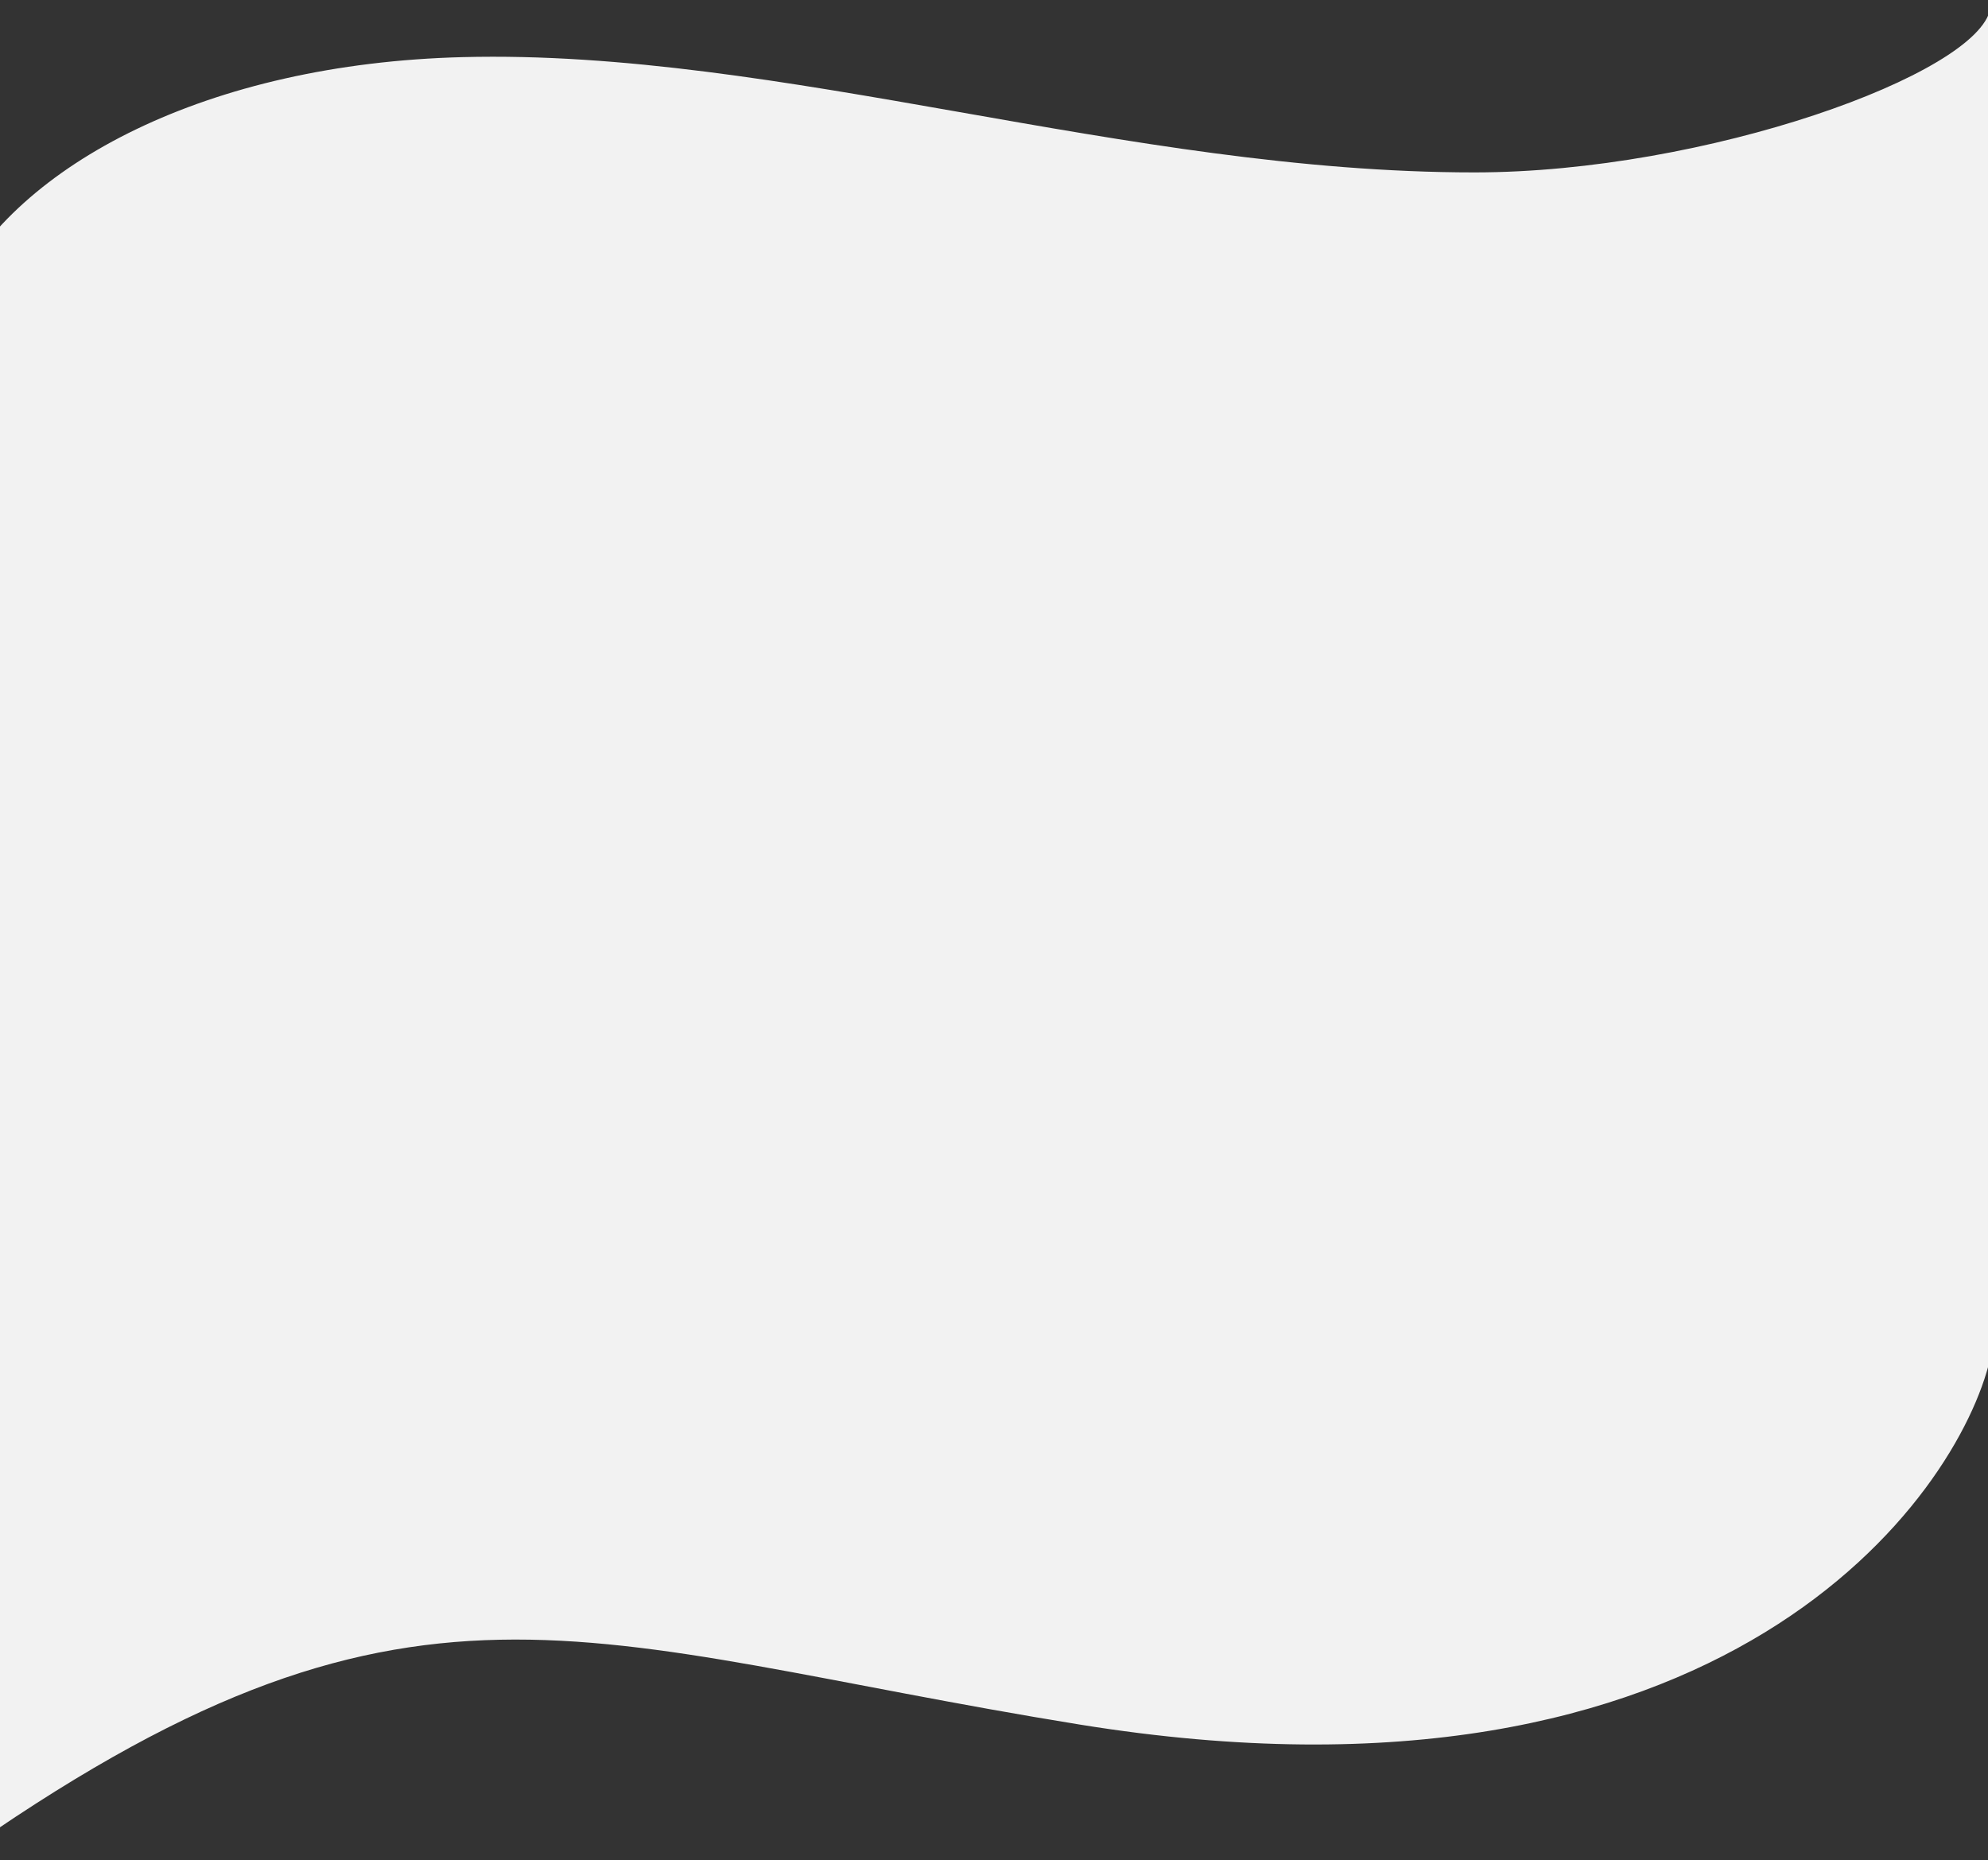
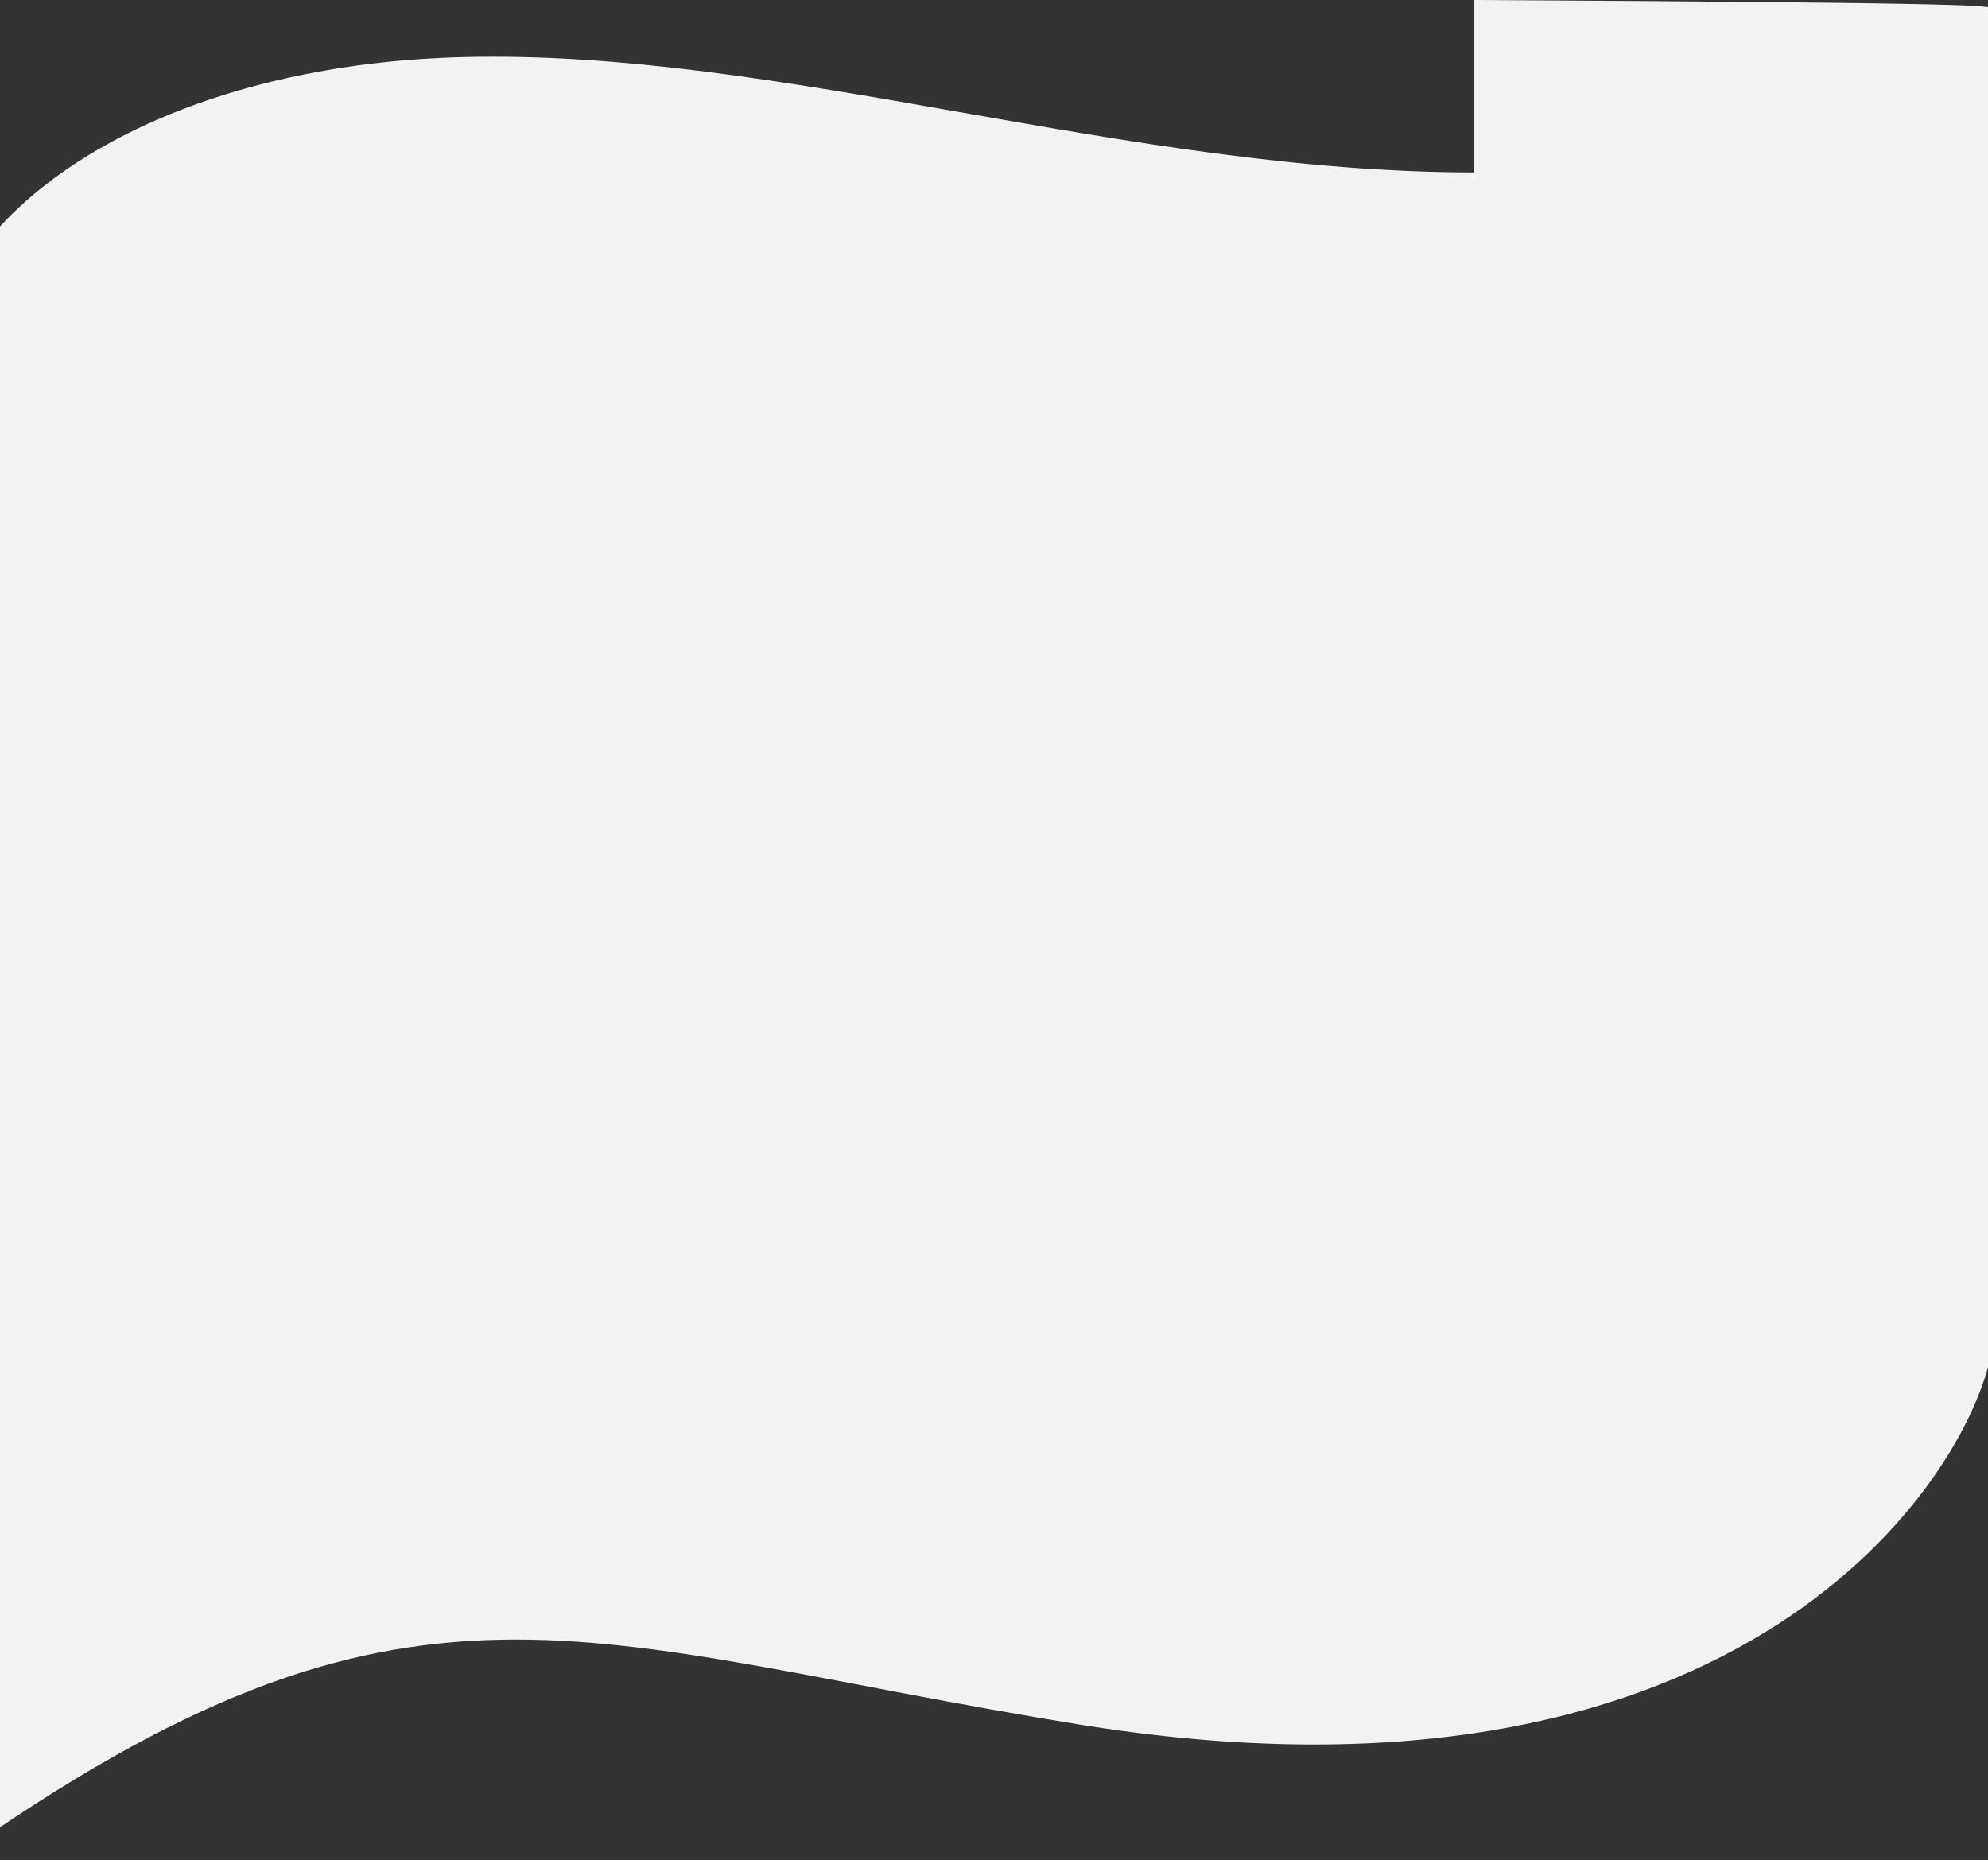
<svg xmlns="http://www.w3.org/2000/svg" width="1401" height="1311" viewBox="0 0 1401 1311" fill="none">
  <rect x="0" y="0" width="1401" height="1311" fill="#333333" stroke="none" />
-   <path d="M-33 207C12.003 115.412 146.814 44.857 326.027 40.256C550.044 34.505 794.039 121.5 1039 121.5C1202.11 121.5 1394.14 52.216 1402.61 6.116V0C1403 1.985 1402.99 4.027 1402.61 6.116V957.197C1380.11 1054.75 1215.22 1288.8 761.06 1215.35C406.5 1158 290 1081.5 -33 1310.5V207Z" fill="#F2F2F2" />
+   <path d="M-33 207C12.003 115.412 146.814 44.857 326.027 40.256C550.044 34.505 794.039 121.5 1039 121.5V0C1403 1.985 1402.99 4.027 1402.61 6.116V957.197C1380.11 1054.75 1215.22 1288.8 761.06 1215.35C406.5 1158 290 1081.5 -33 1310.5V207Z" fill="#F2F2F2" />
</svg>